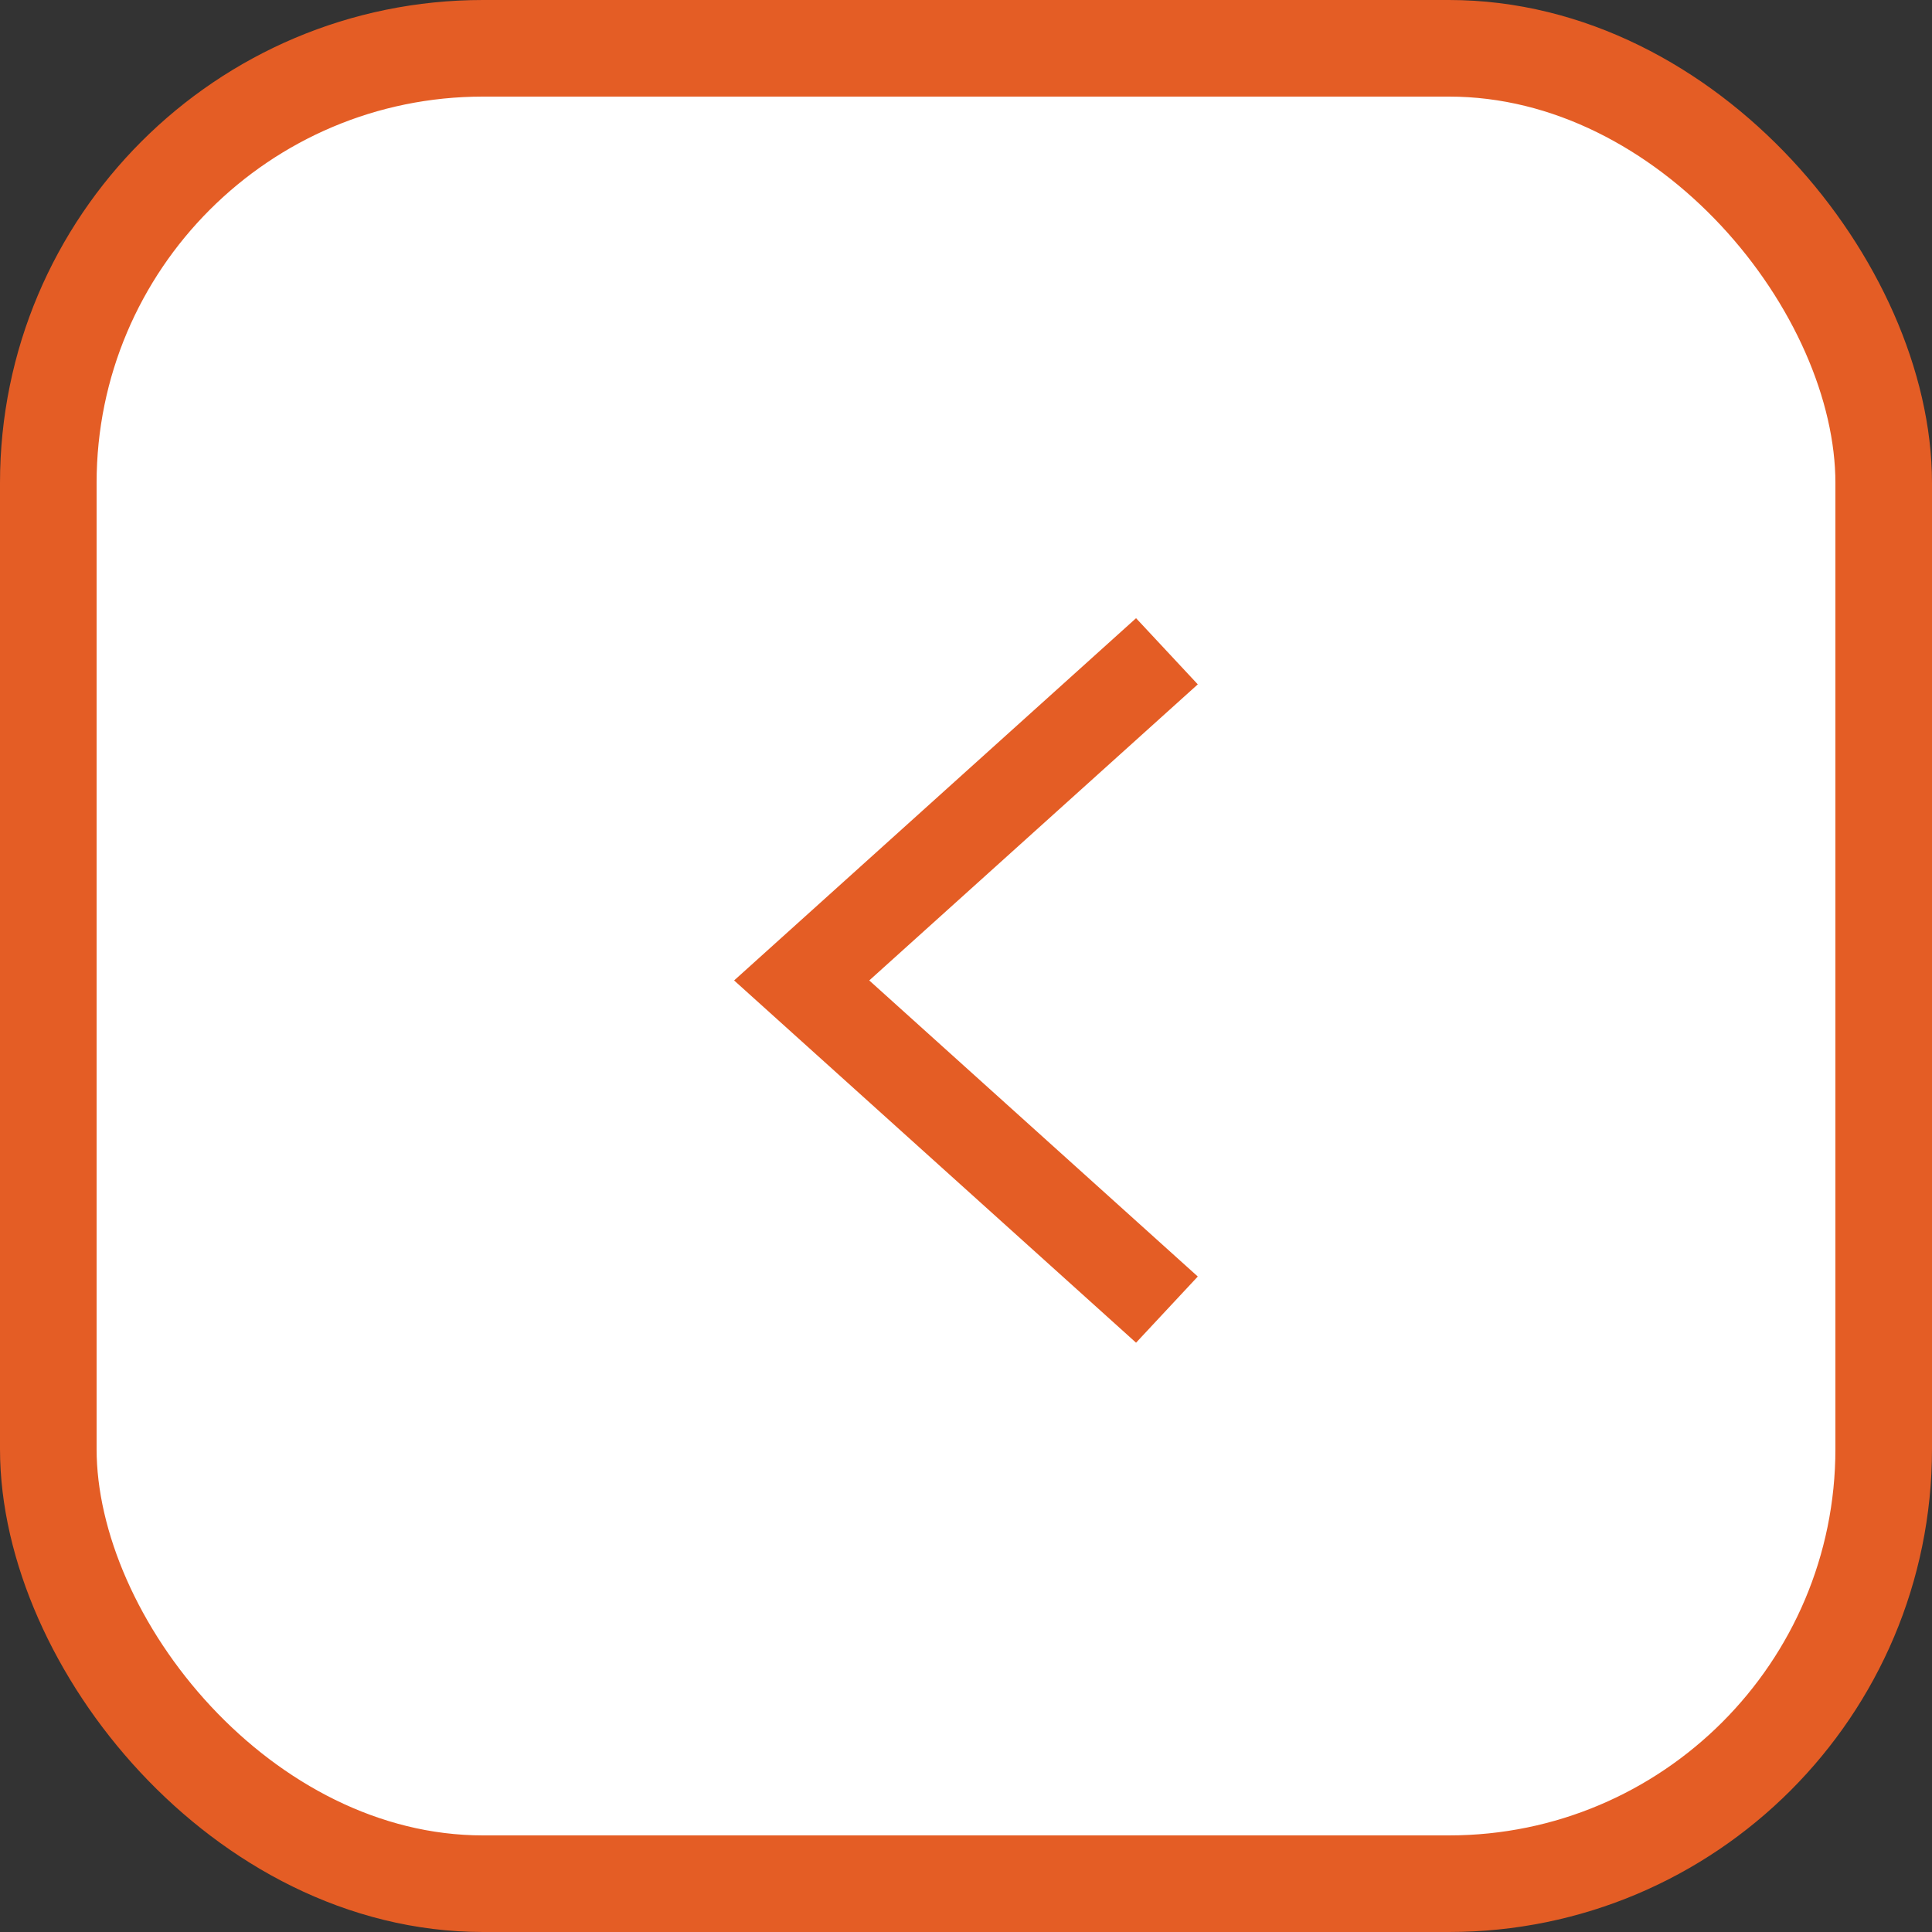
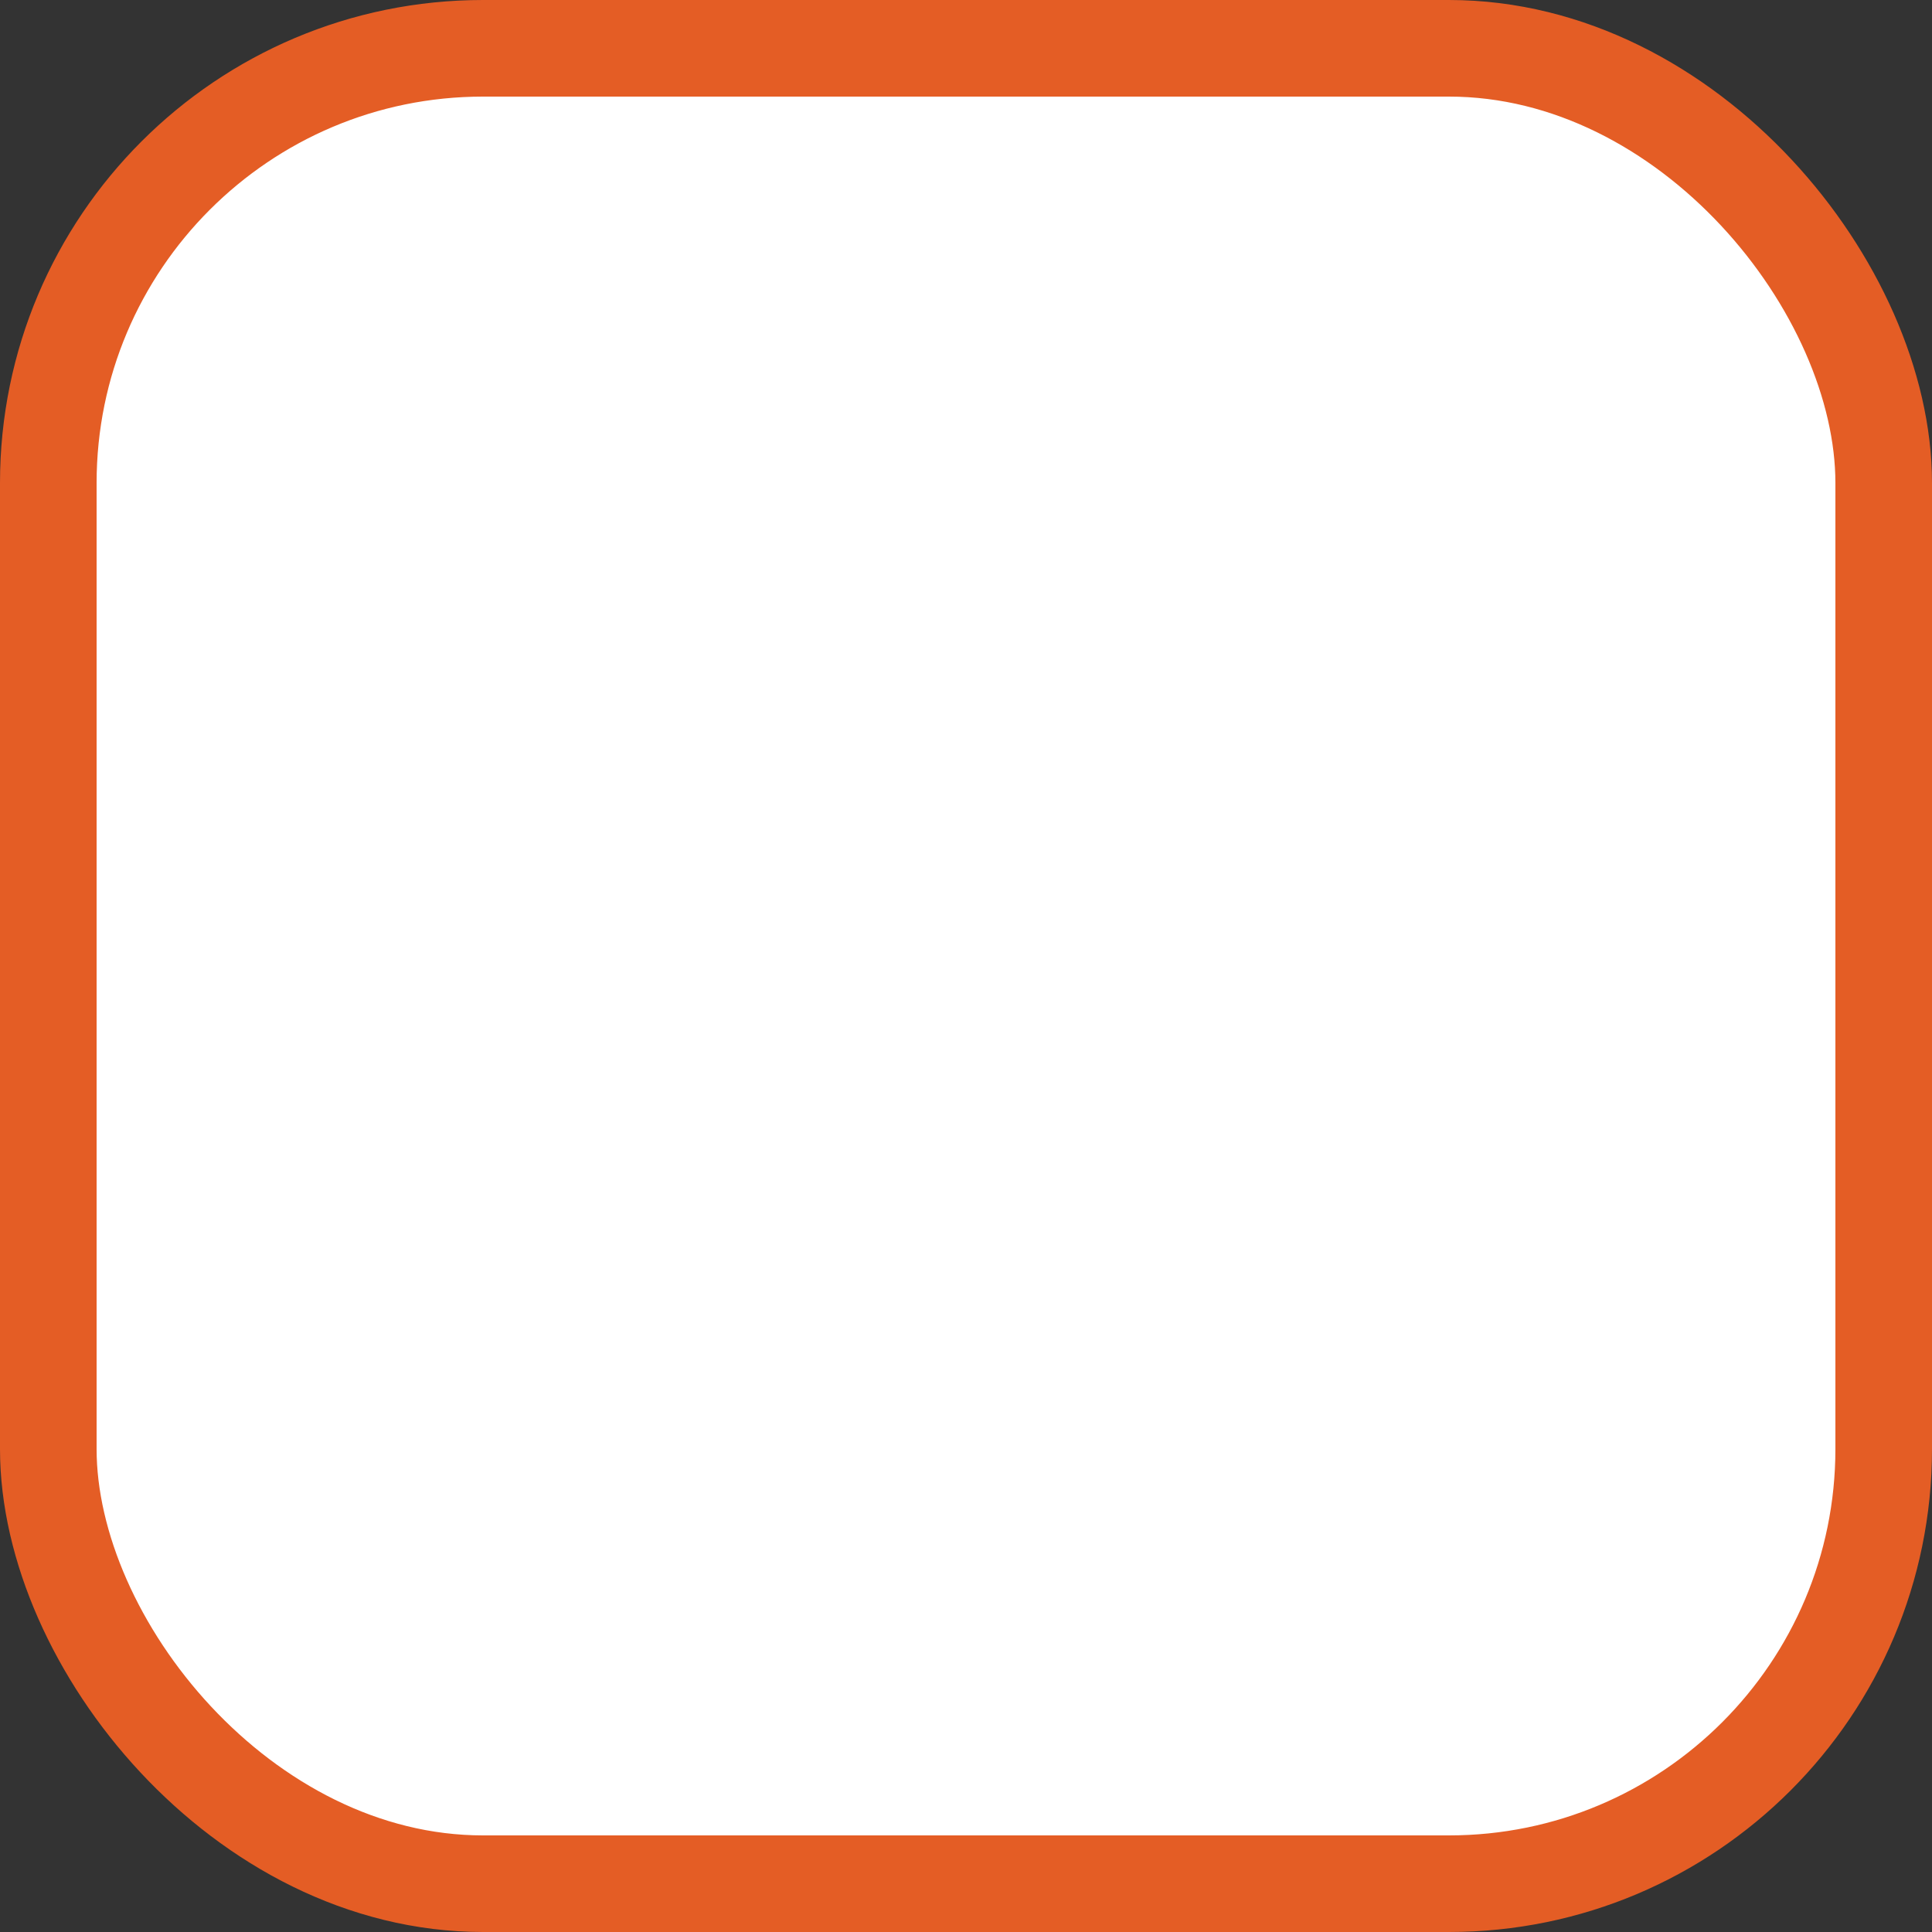
<svg xmlns="http://www.w3.org/2000/svg" width="40" height="40" viewBox="0 0 40 40" fill="none">
  <rect x="0" y="0" width="40" height="40" fill="#333333" stroke="none" />
  <rect x="1" y="1" width="38" height="38" rx="9" fill="white" stroke="#E45D25" stroke-width="2" />
-   <path fill-rule="evenodd" clip-rule="evenodd" d="M23.521 12.799L24.799 14.169L17.997 20.299L24.799 26.429L23.521 27.799L15.199 20.299L23.521 12.799Z" fill="#E45D25" />
</svg>